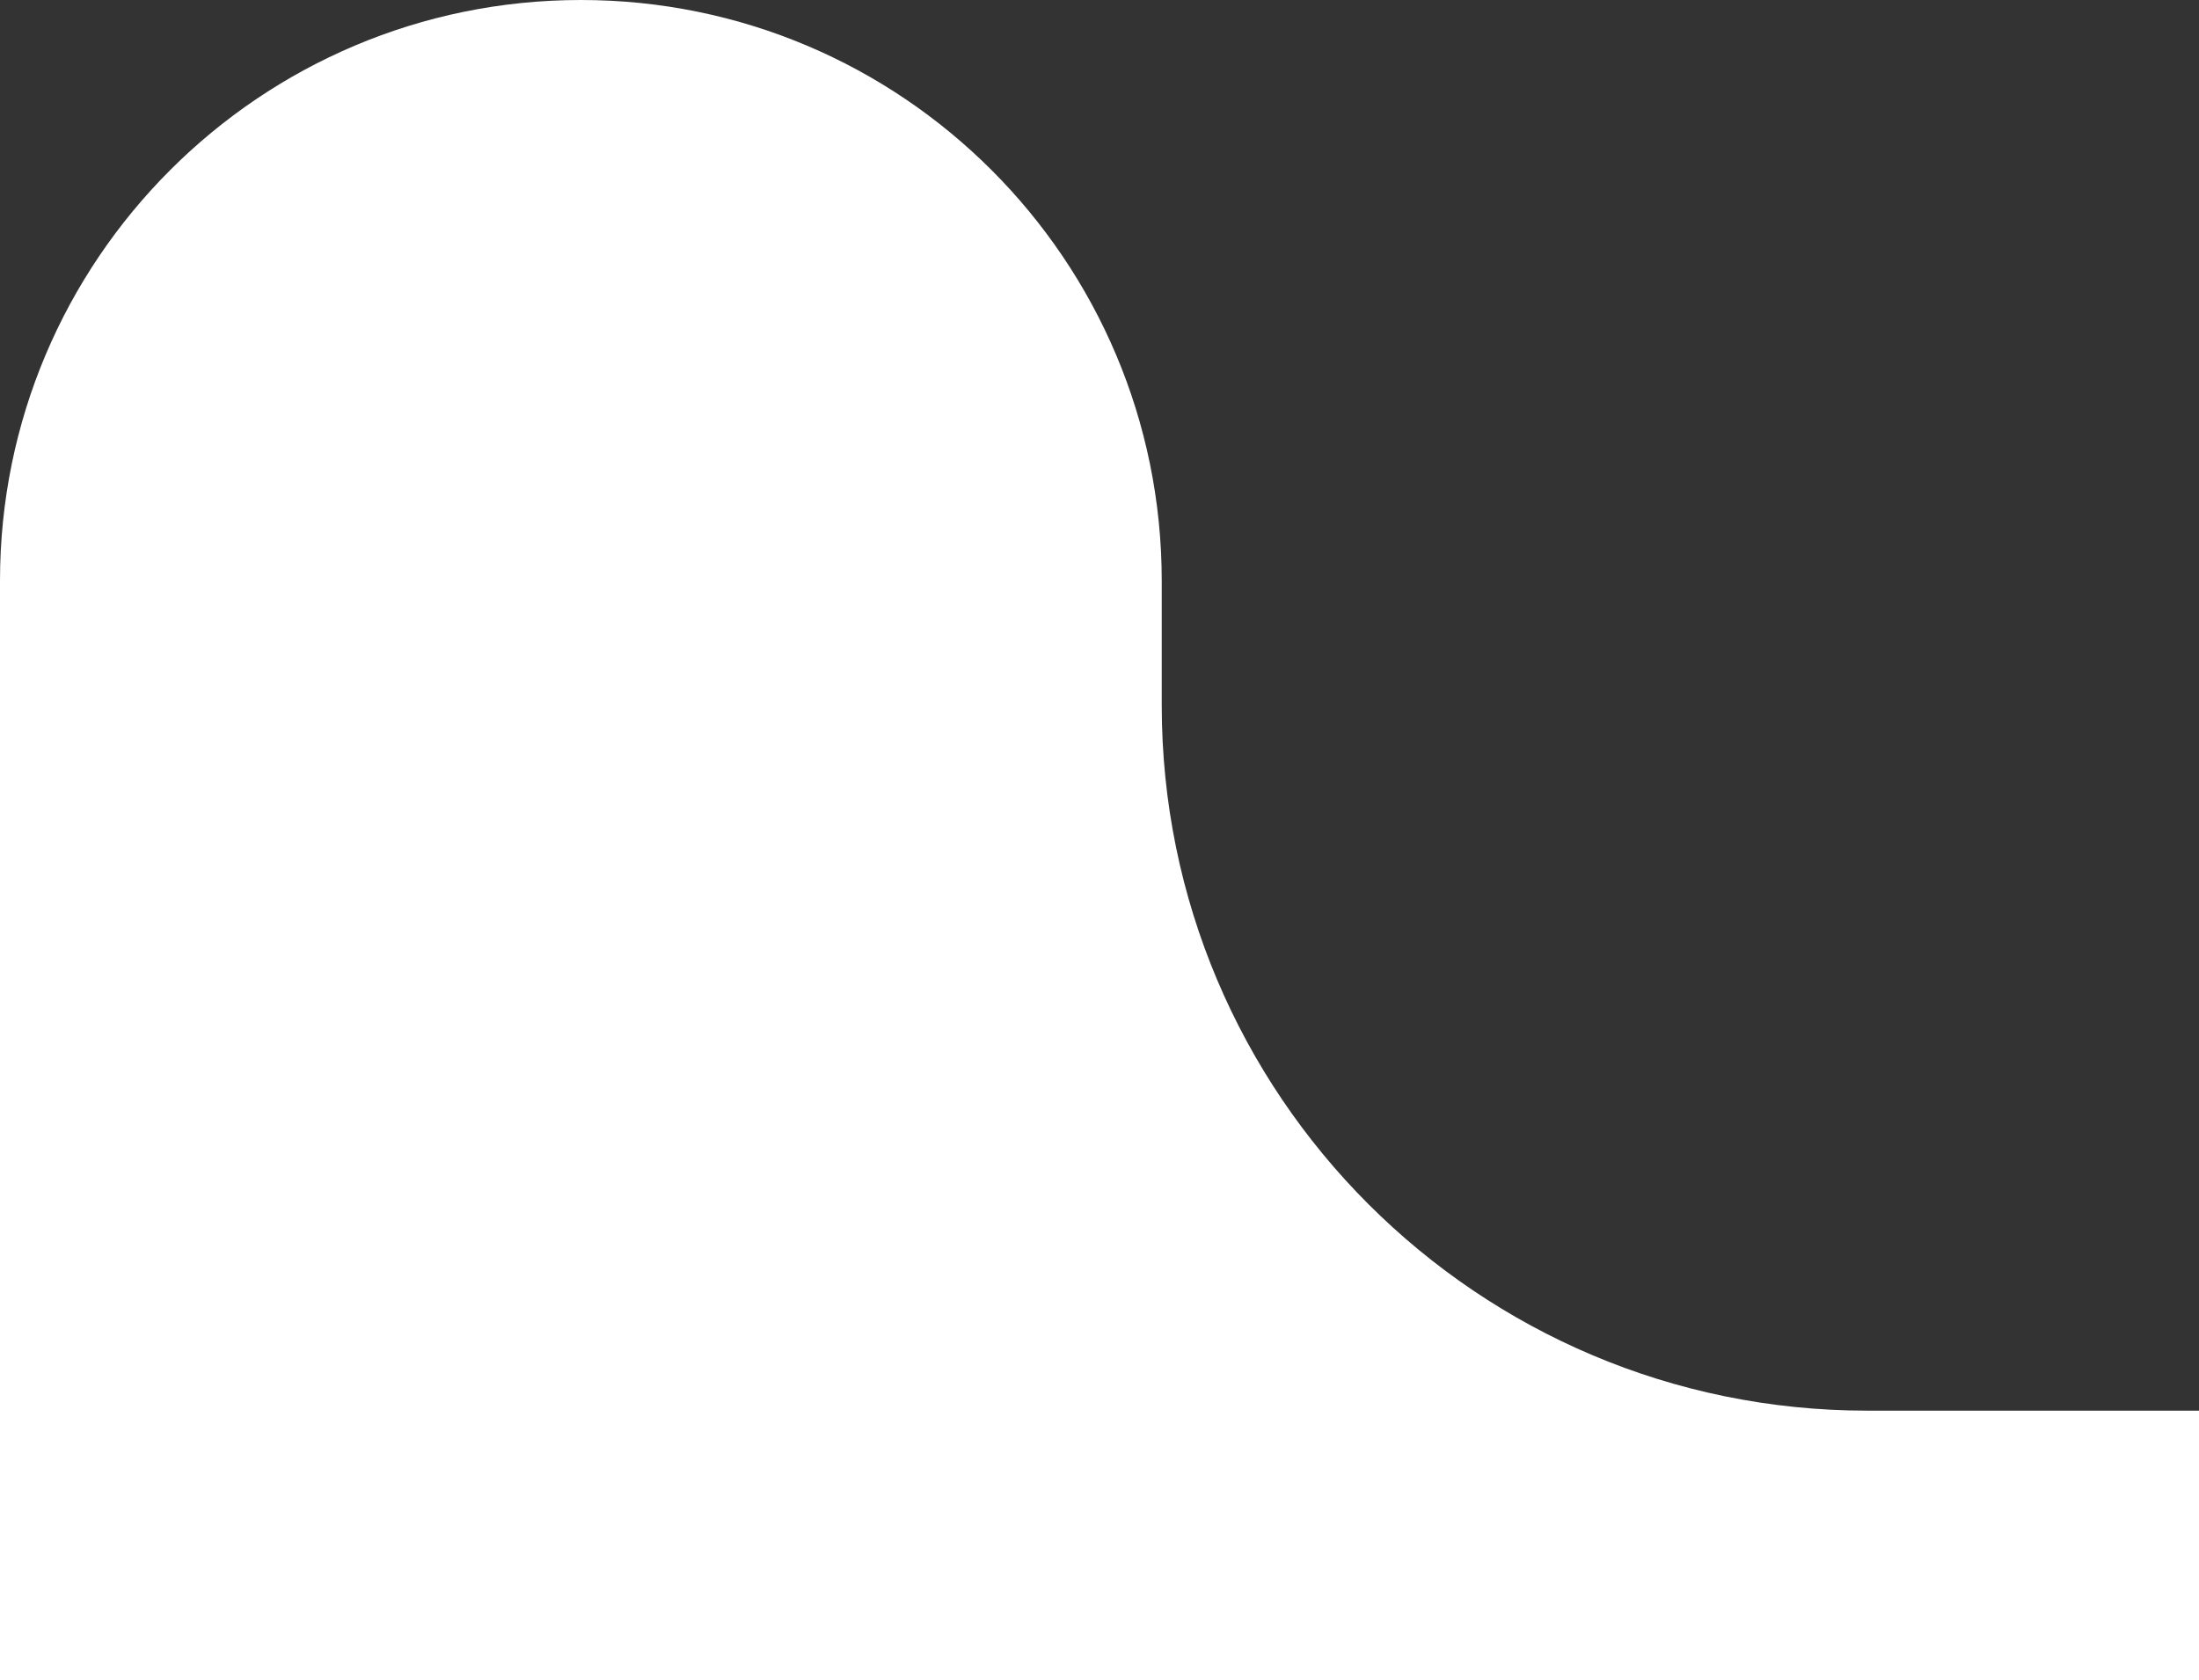
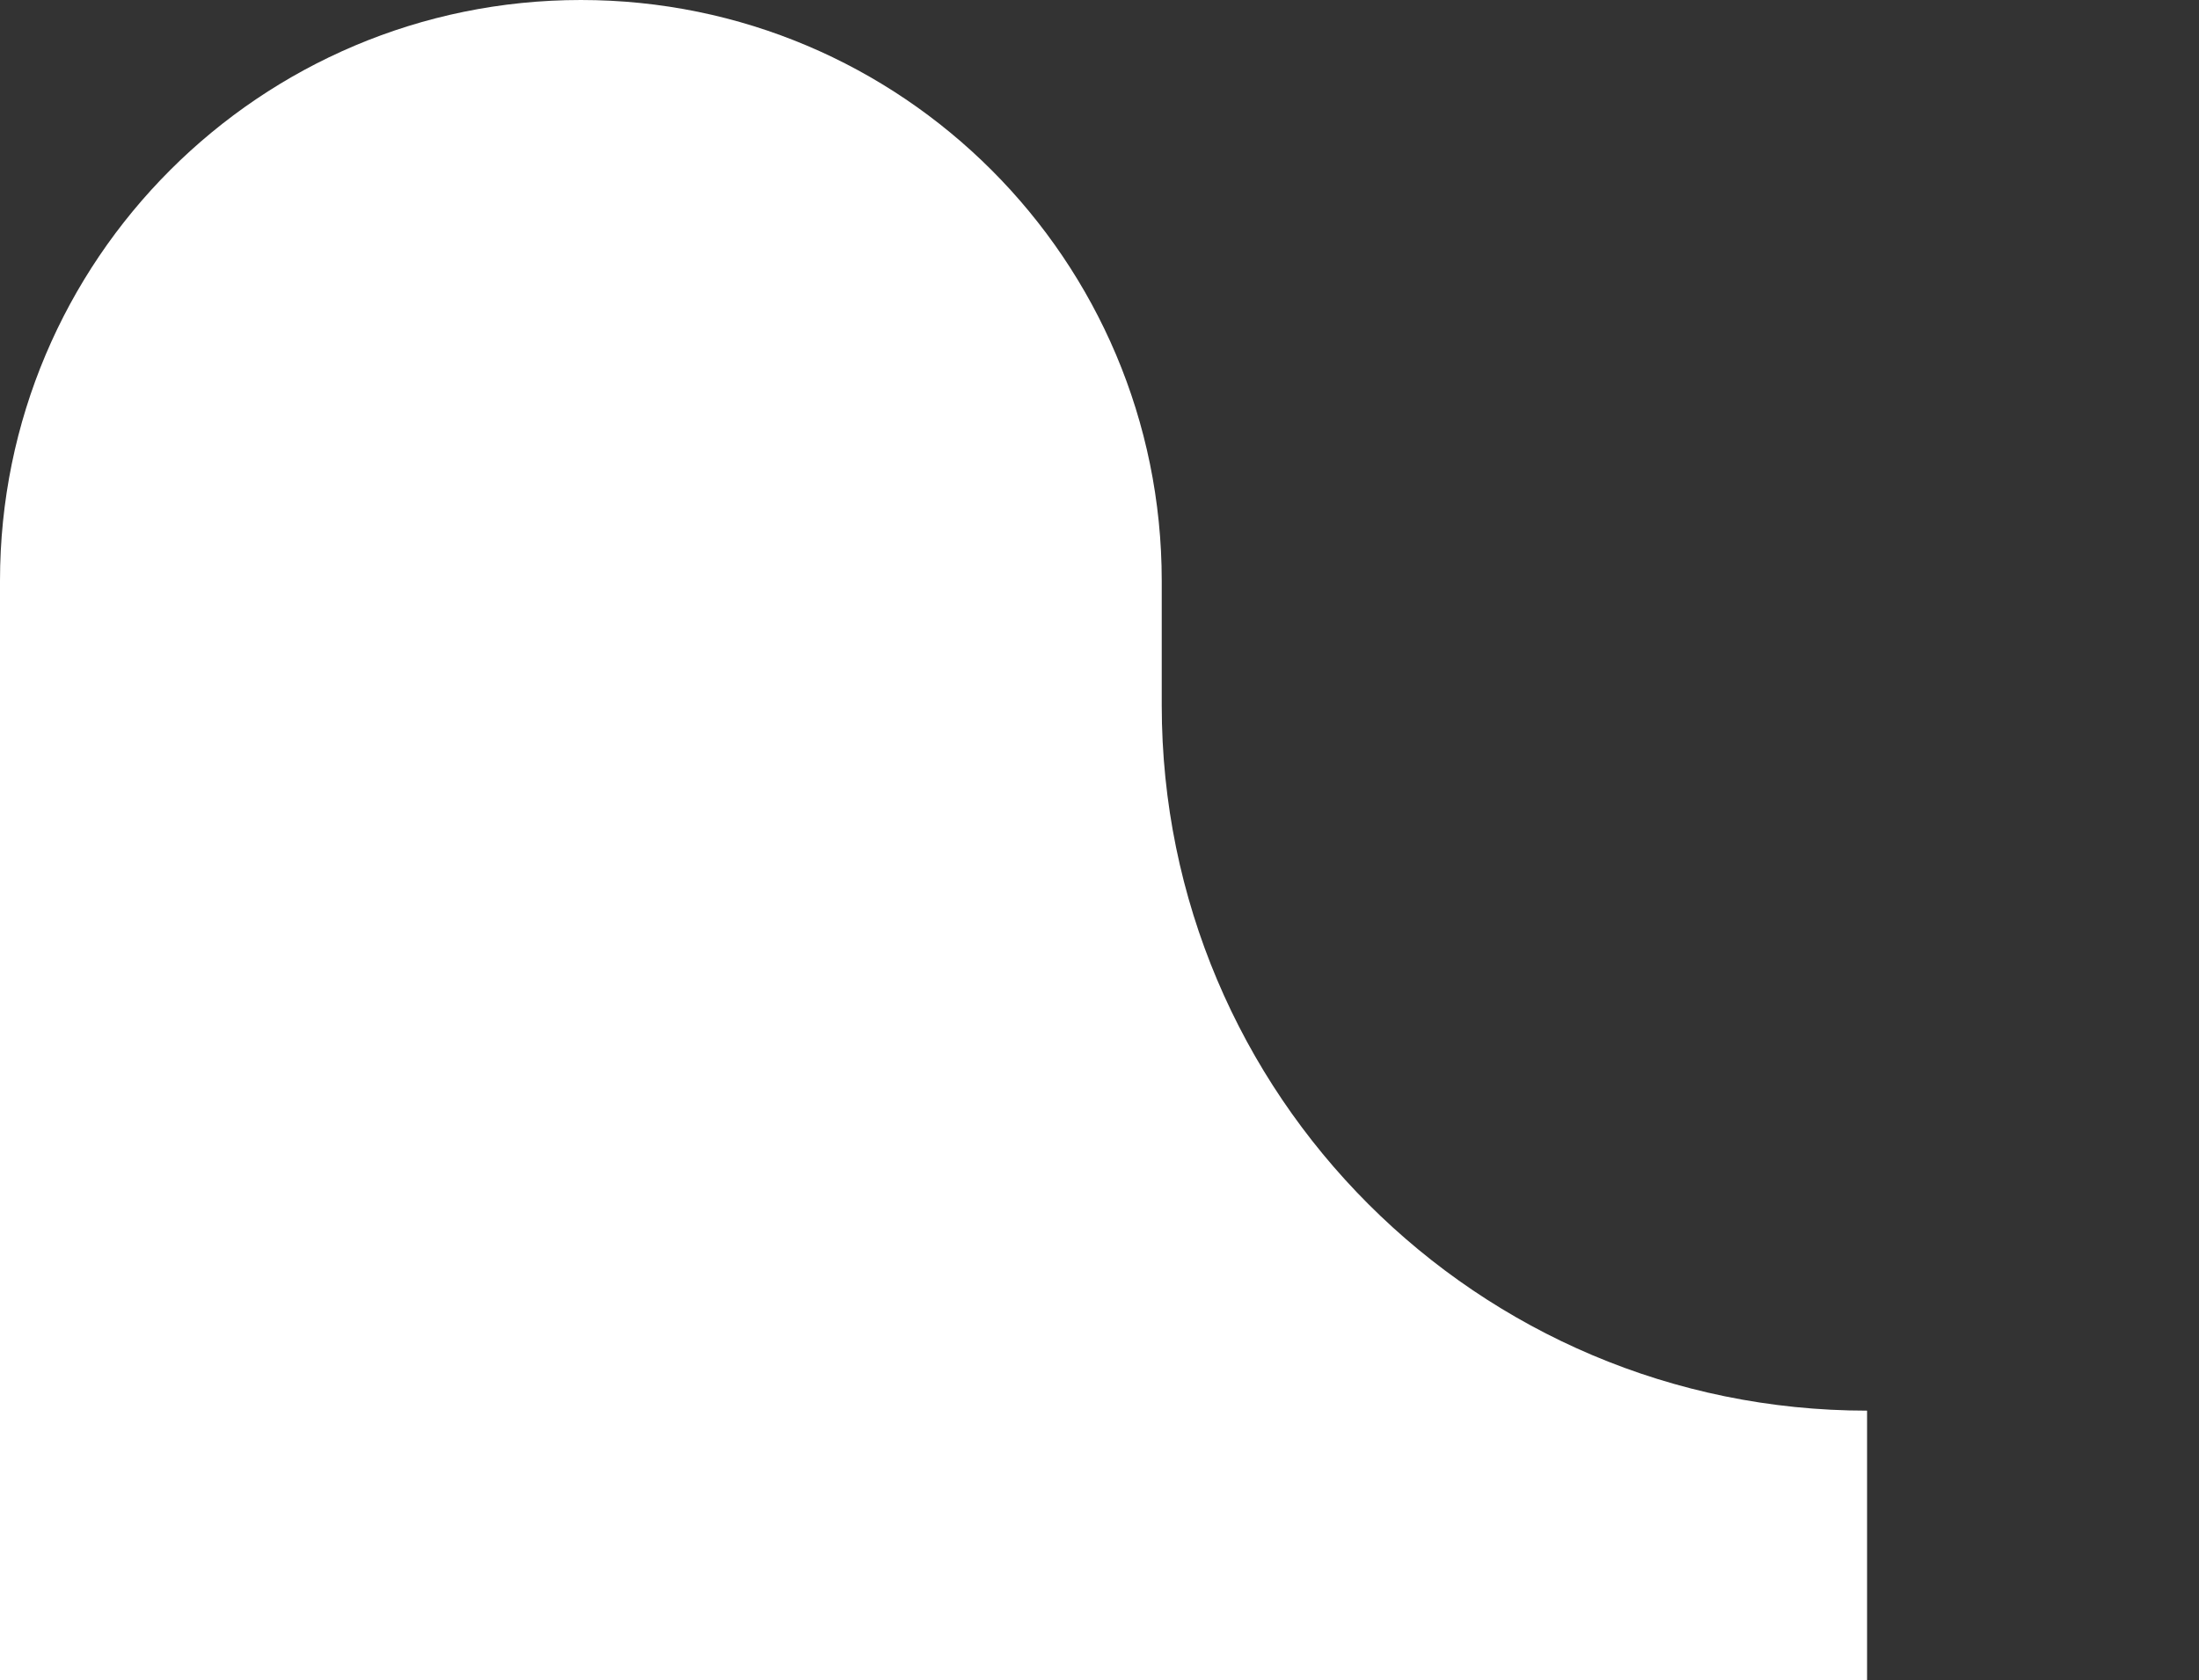
<svg xmlns="http://www.w3.org/2000/svg" width="106" height="81" viewBox="0 0 106 81" fill="none">
  <rect x="0" y="0" width="106" height="81" fill="#333333" stroke="none" />
-   <path d="M90 68H106V81H0V28C0 12.536 12.536 0 28 0C43.464 0 56 12.536 56 28V34C56 52.778 71.222 68 90 68Z" fill="white" />
+   <path d="M90 68V81H0V28C0 12.536 12.536 0 28 0C43.464 0 56 12.536 56 28V34C56 52.778 71.222 68 90 68Z" fill="white" />
</svg>